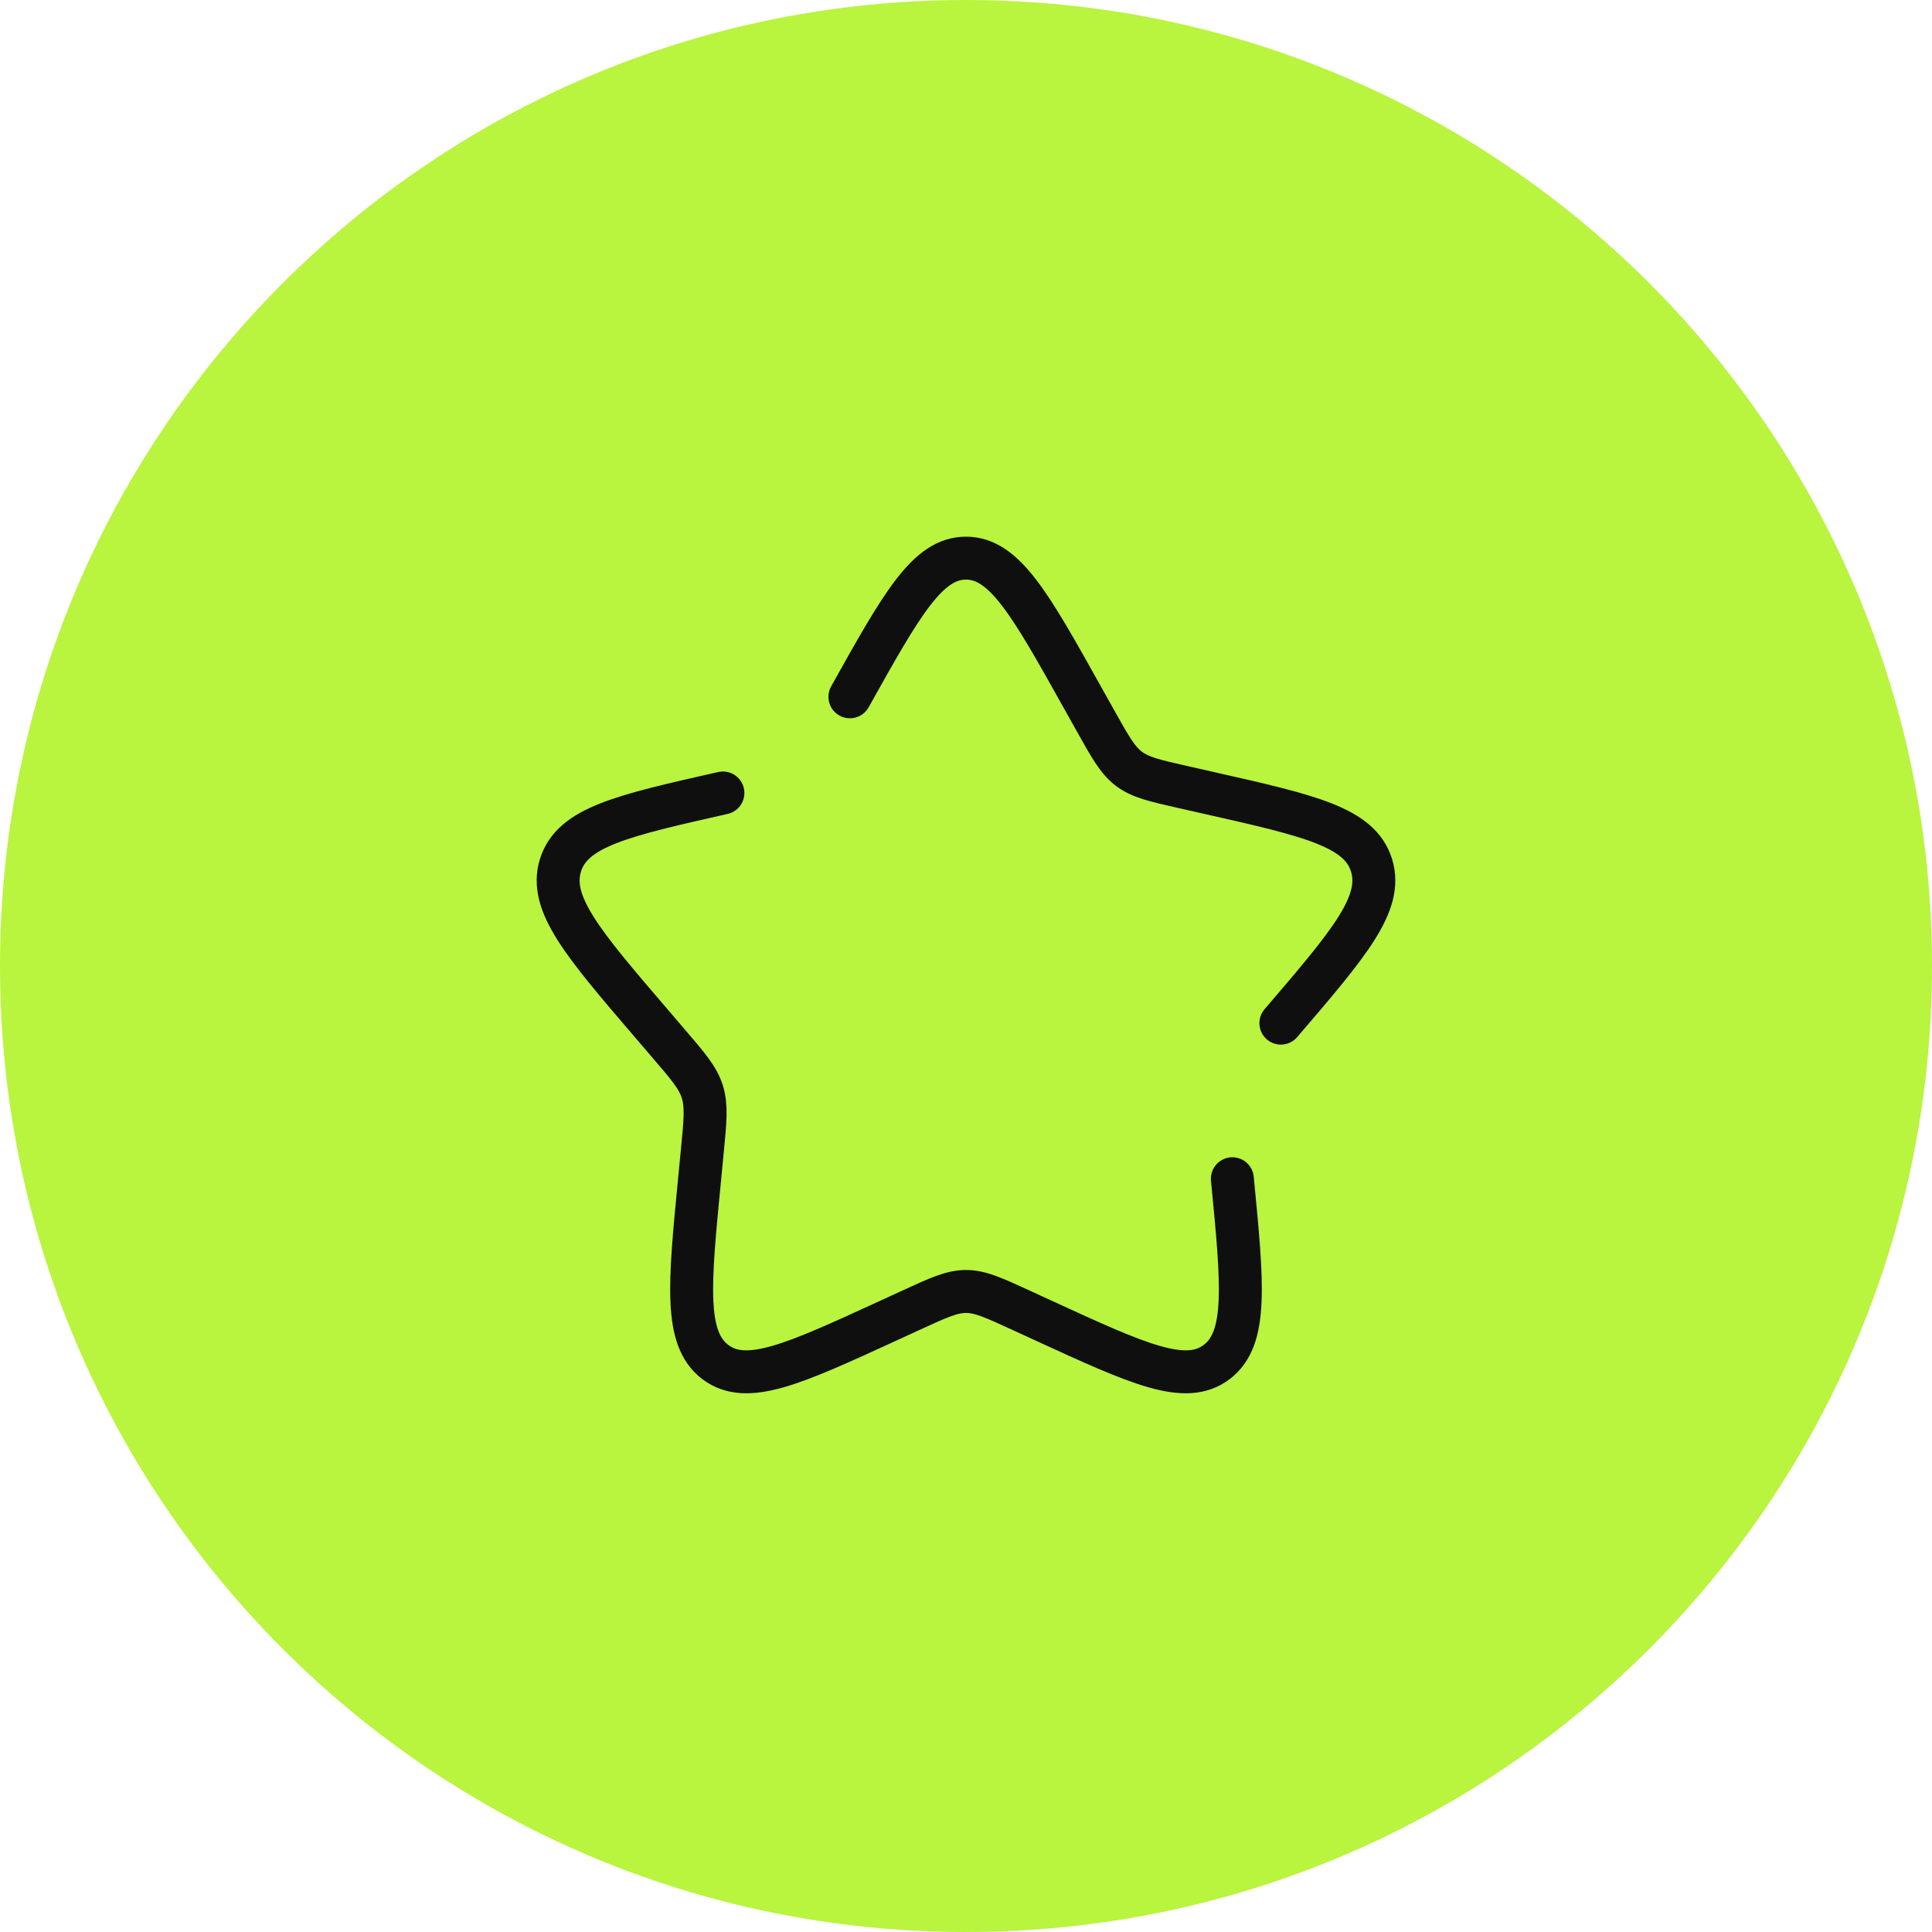
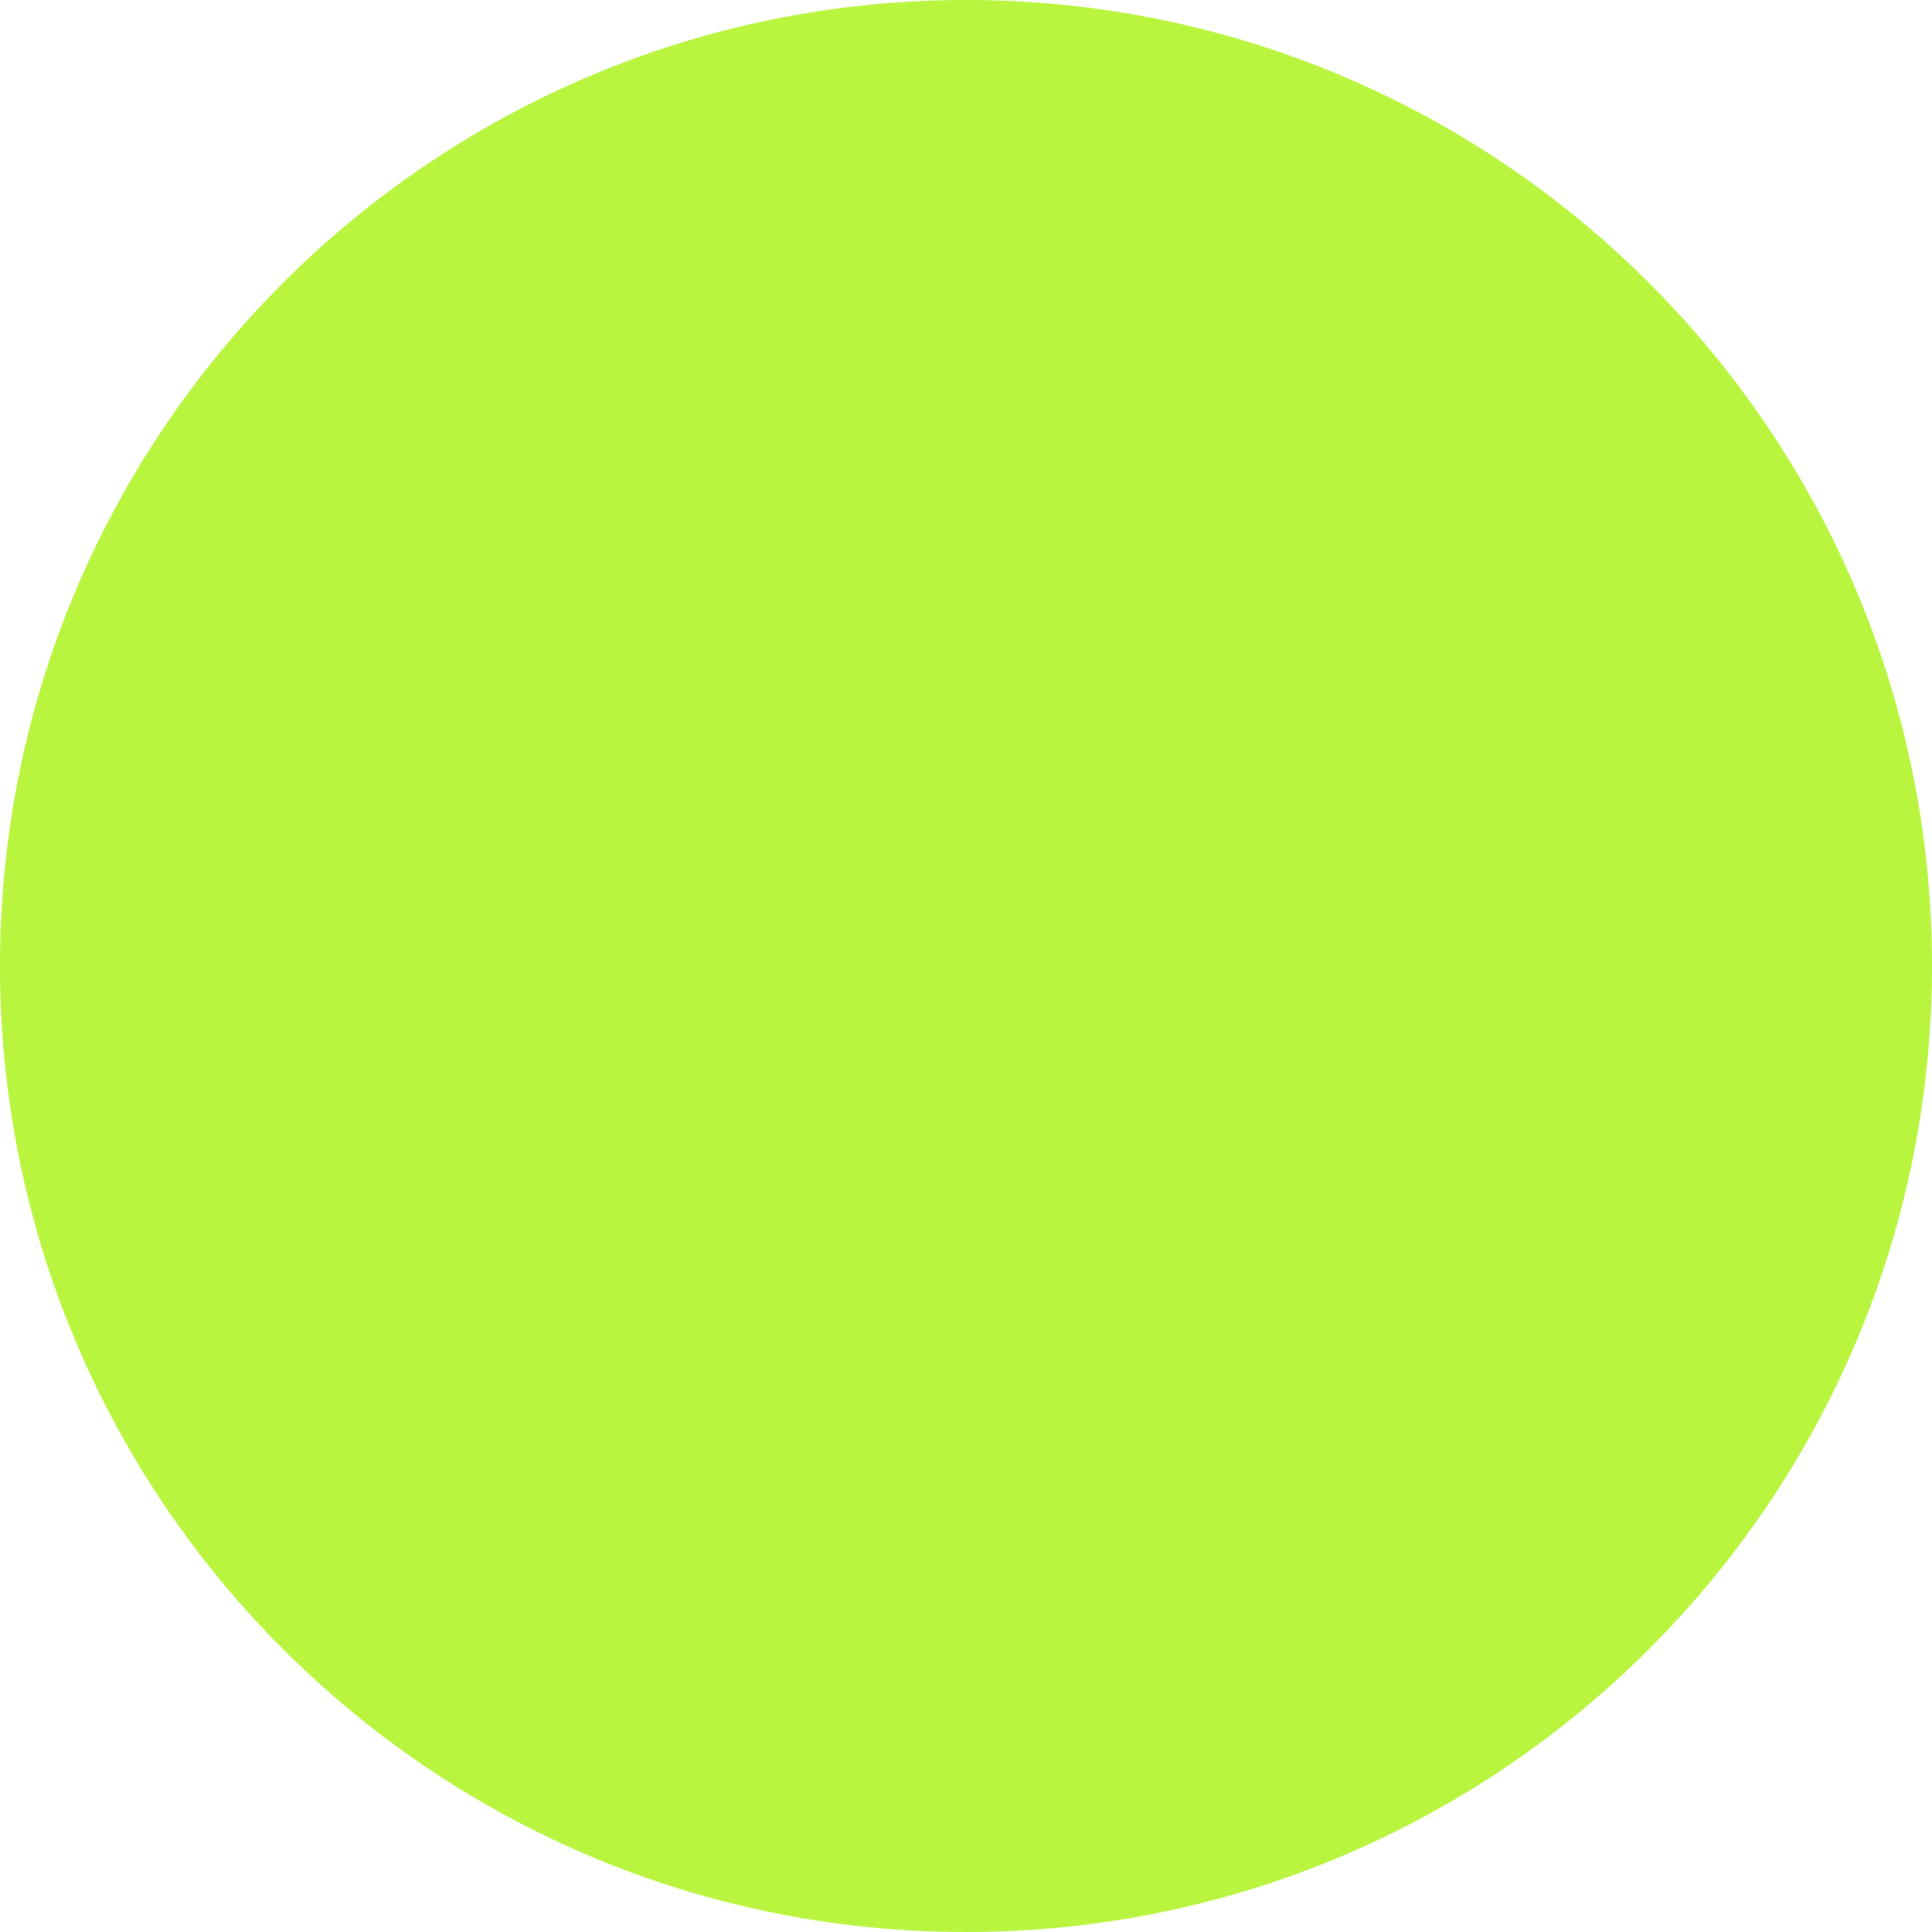
<svg xmlns="http://www.w3.org/2000/svg" width="45" height="45" viewBox="0 0 45 45" fill="none">
  <path d="M45 22.5C45 10.074 34.926 0 22.5 0C10.074 0 0 10.074 0 22.5C0 34.926 10.074 45 22.5 45C34.926 45 45 34.926 45 22.5Z" fill="#B9F43E" />
-   <path d="M16.838 18.47C14.501 18.997 13.332 19.261 13.055 20.152C12.777 21.044 13.573 21.973 15.166 23.831L15.578 24.312C16.031 24.84 16.257 25.104 16.359 25.43C16.461 25.757 16.427 26.109 16.358 26.814L16.296 27.455C16.055 29.934 15.935 31.174 16.662 31.725C17.39 32.276 18.484 31.774 20.672 30.769L21.238 30.509C21.86 30.223 22.17 30.081 22.5 30.081C22.829 30.081 23.14 30.223 23.762 30.509L24.328 30.769C26.516 31.774 27.61 32.276 28.338 31.725C29.065 31.174 28.945 29.934 28.704 27.455M29.834 23.831C31.427 21.973 32.223 21.044 31.945 20.152C31.668 19.261 30.499 18.997 28.163 18.47L27.558 18.333C26.894 18.183 26.562 18.108 26.295 17.907C26.029 17.705 25.858 17.399 25.516 16.787L25.204 16.23C24.001 14.077 23.399 13 22.5 13C21.6 13 20.999 14.077 19.796 16.23" stroke="#0F0F0F" stroke-linecap="round" />
</svg>